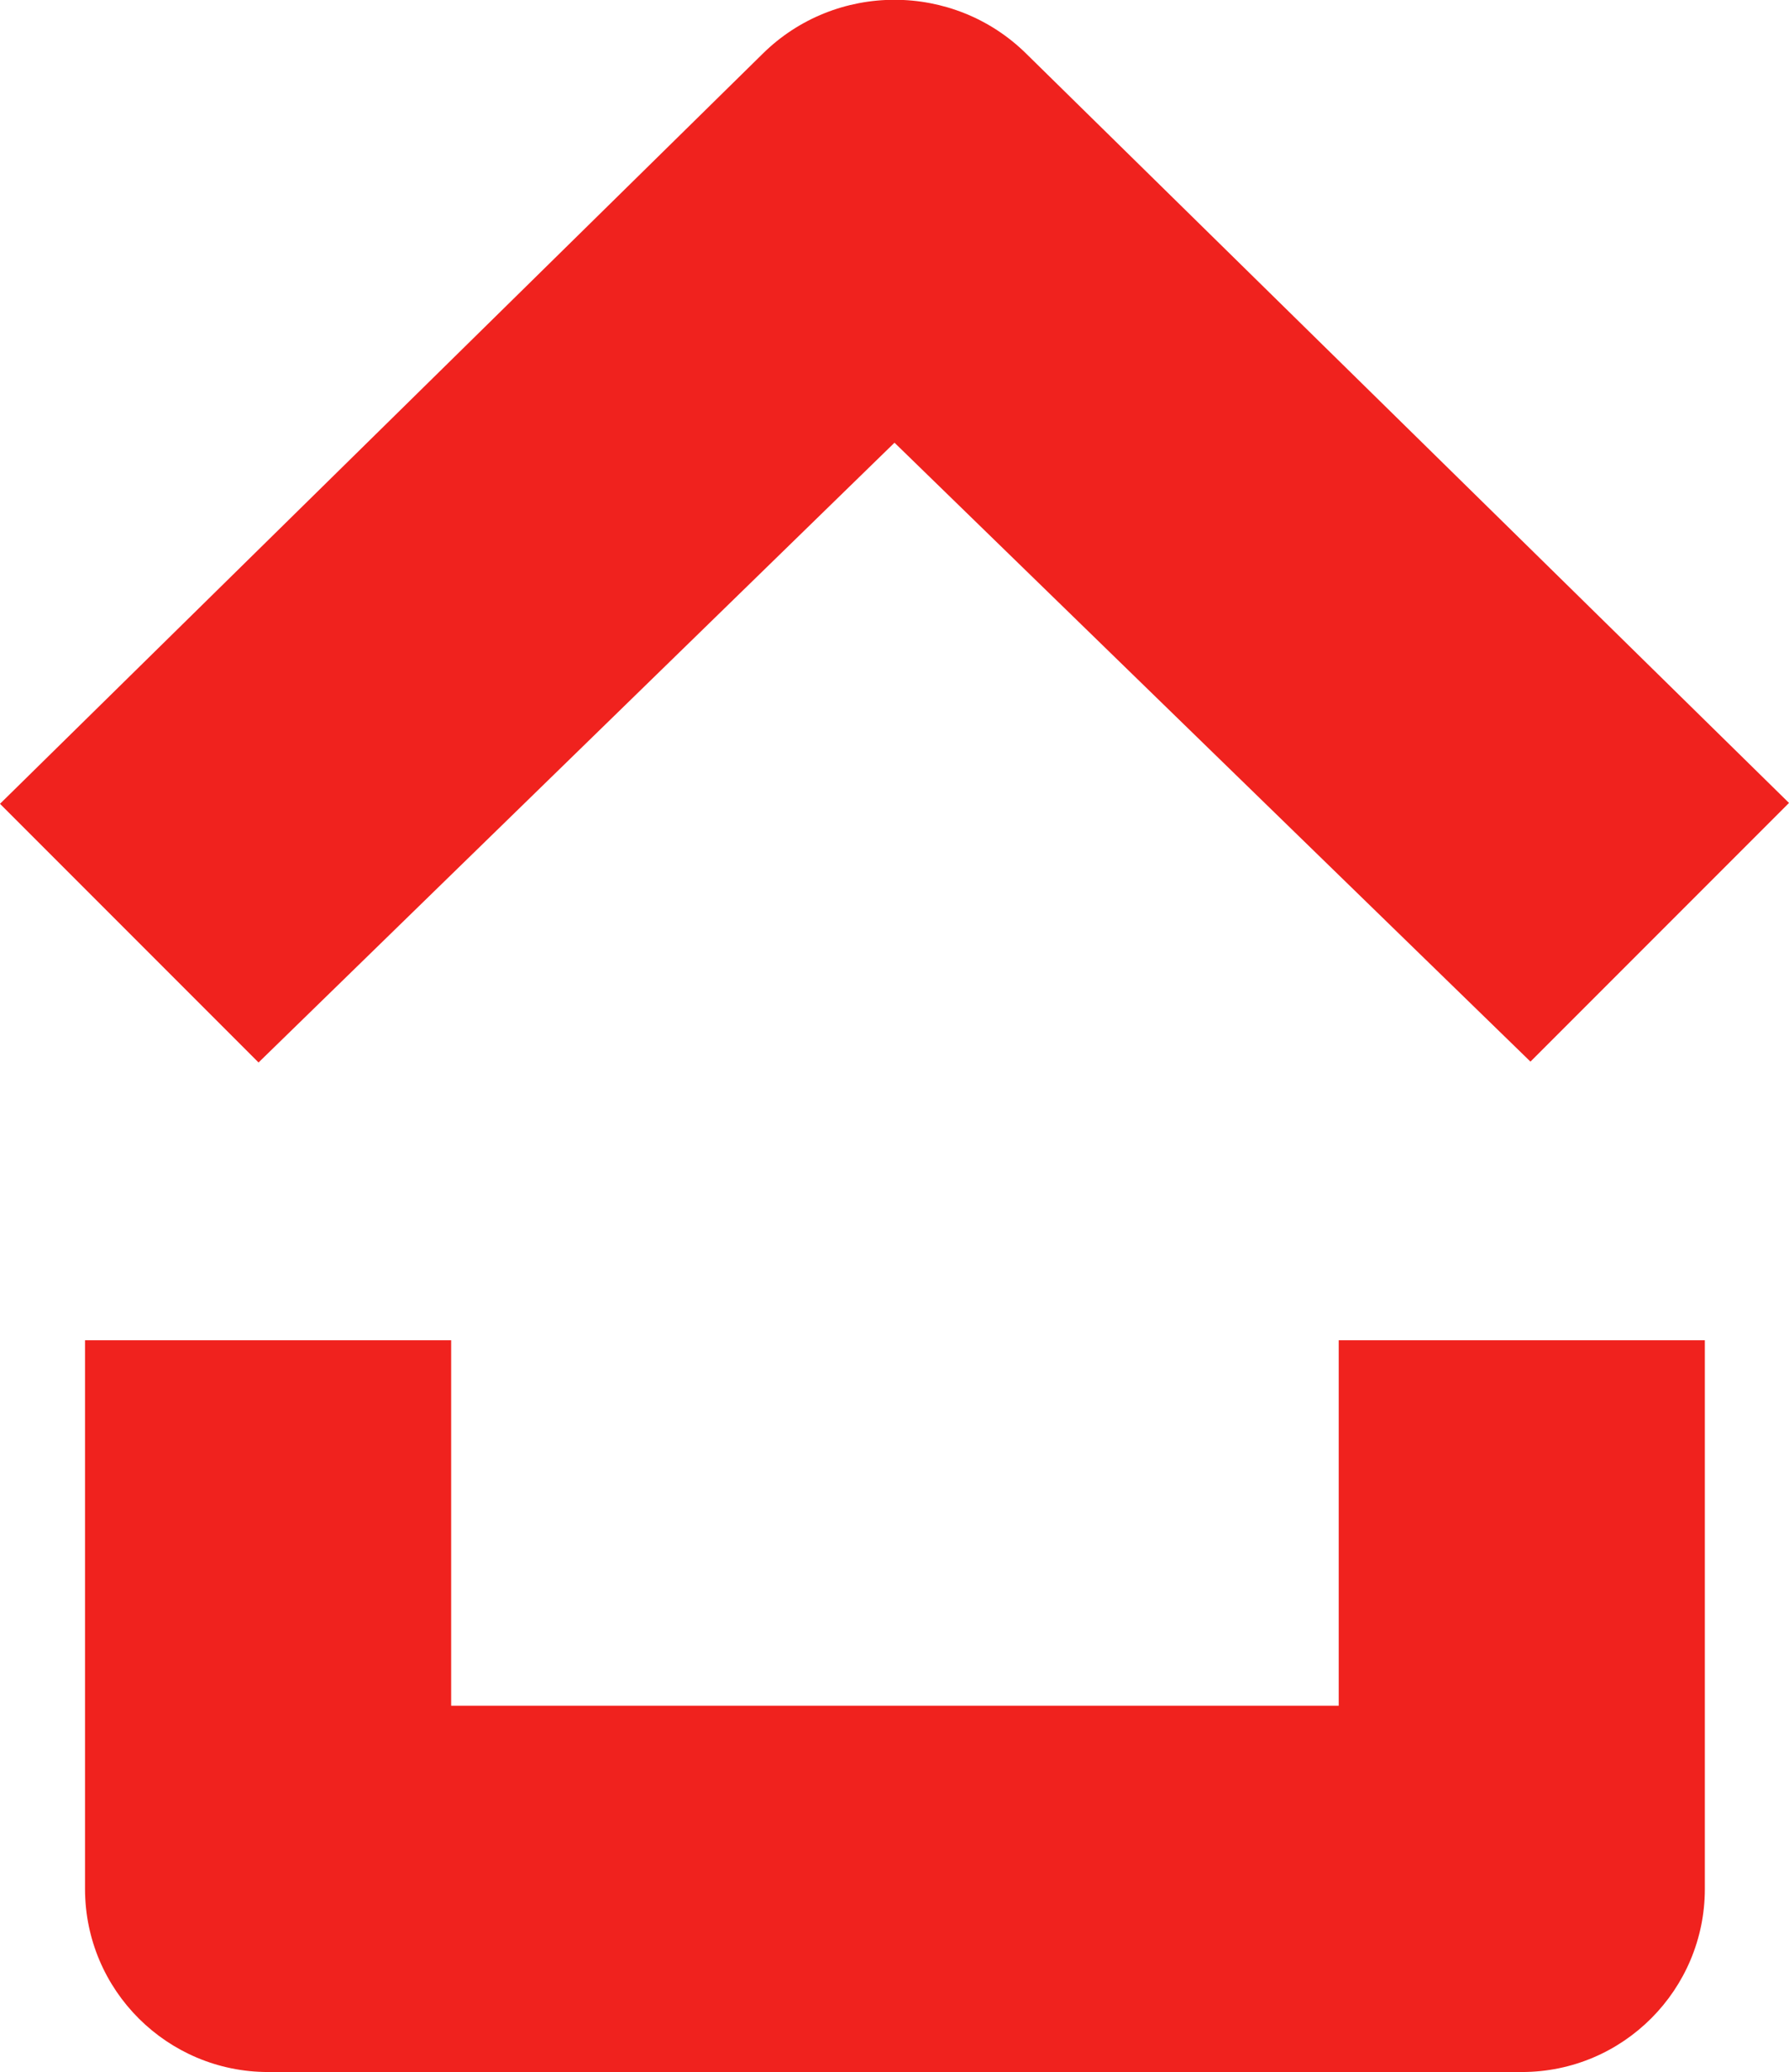
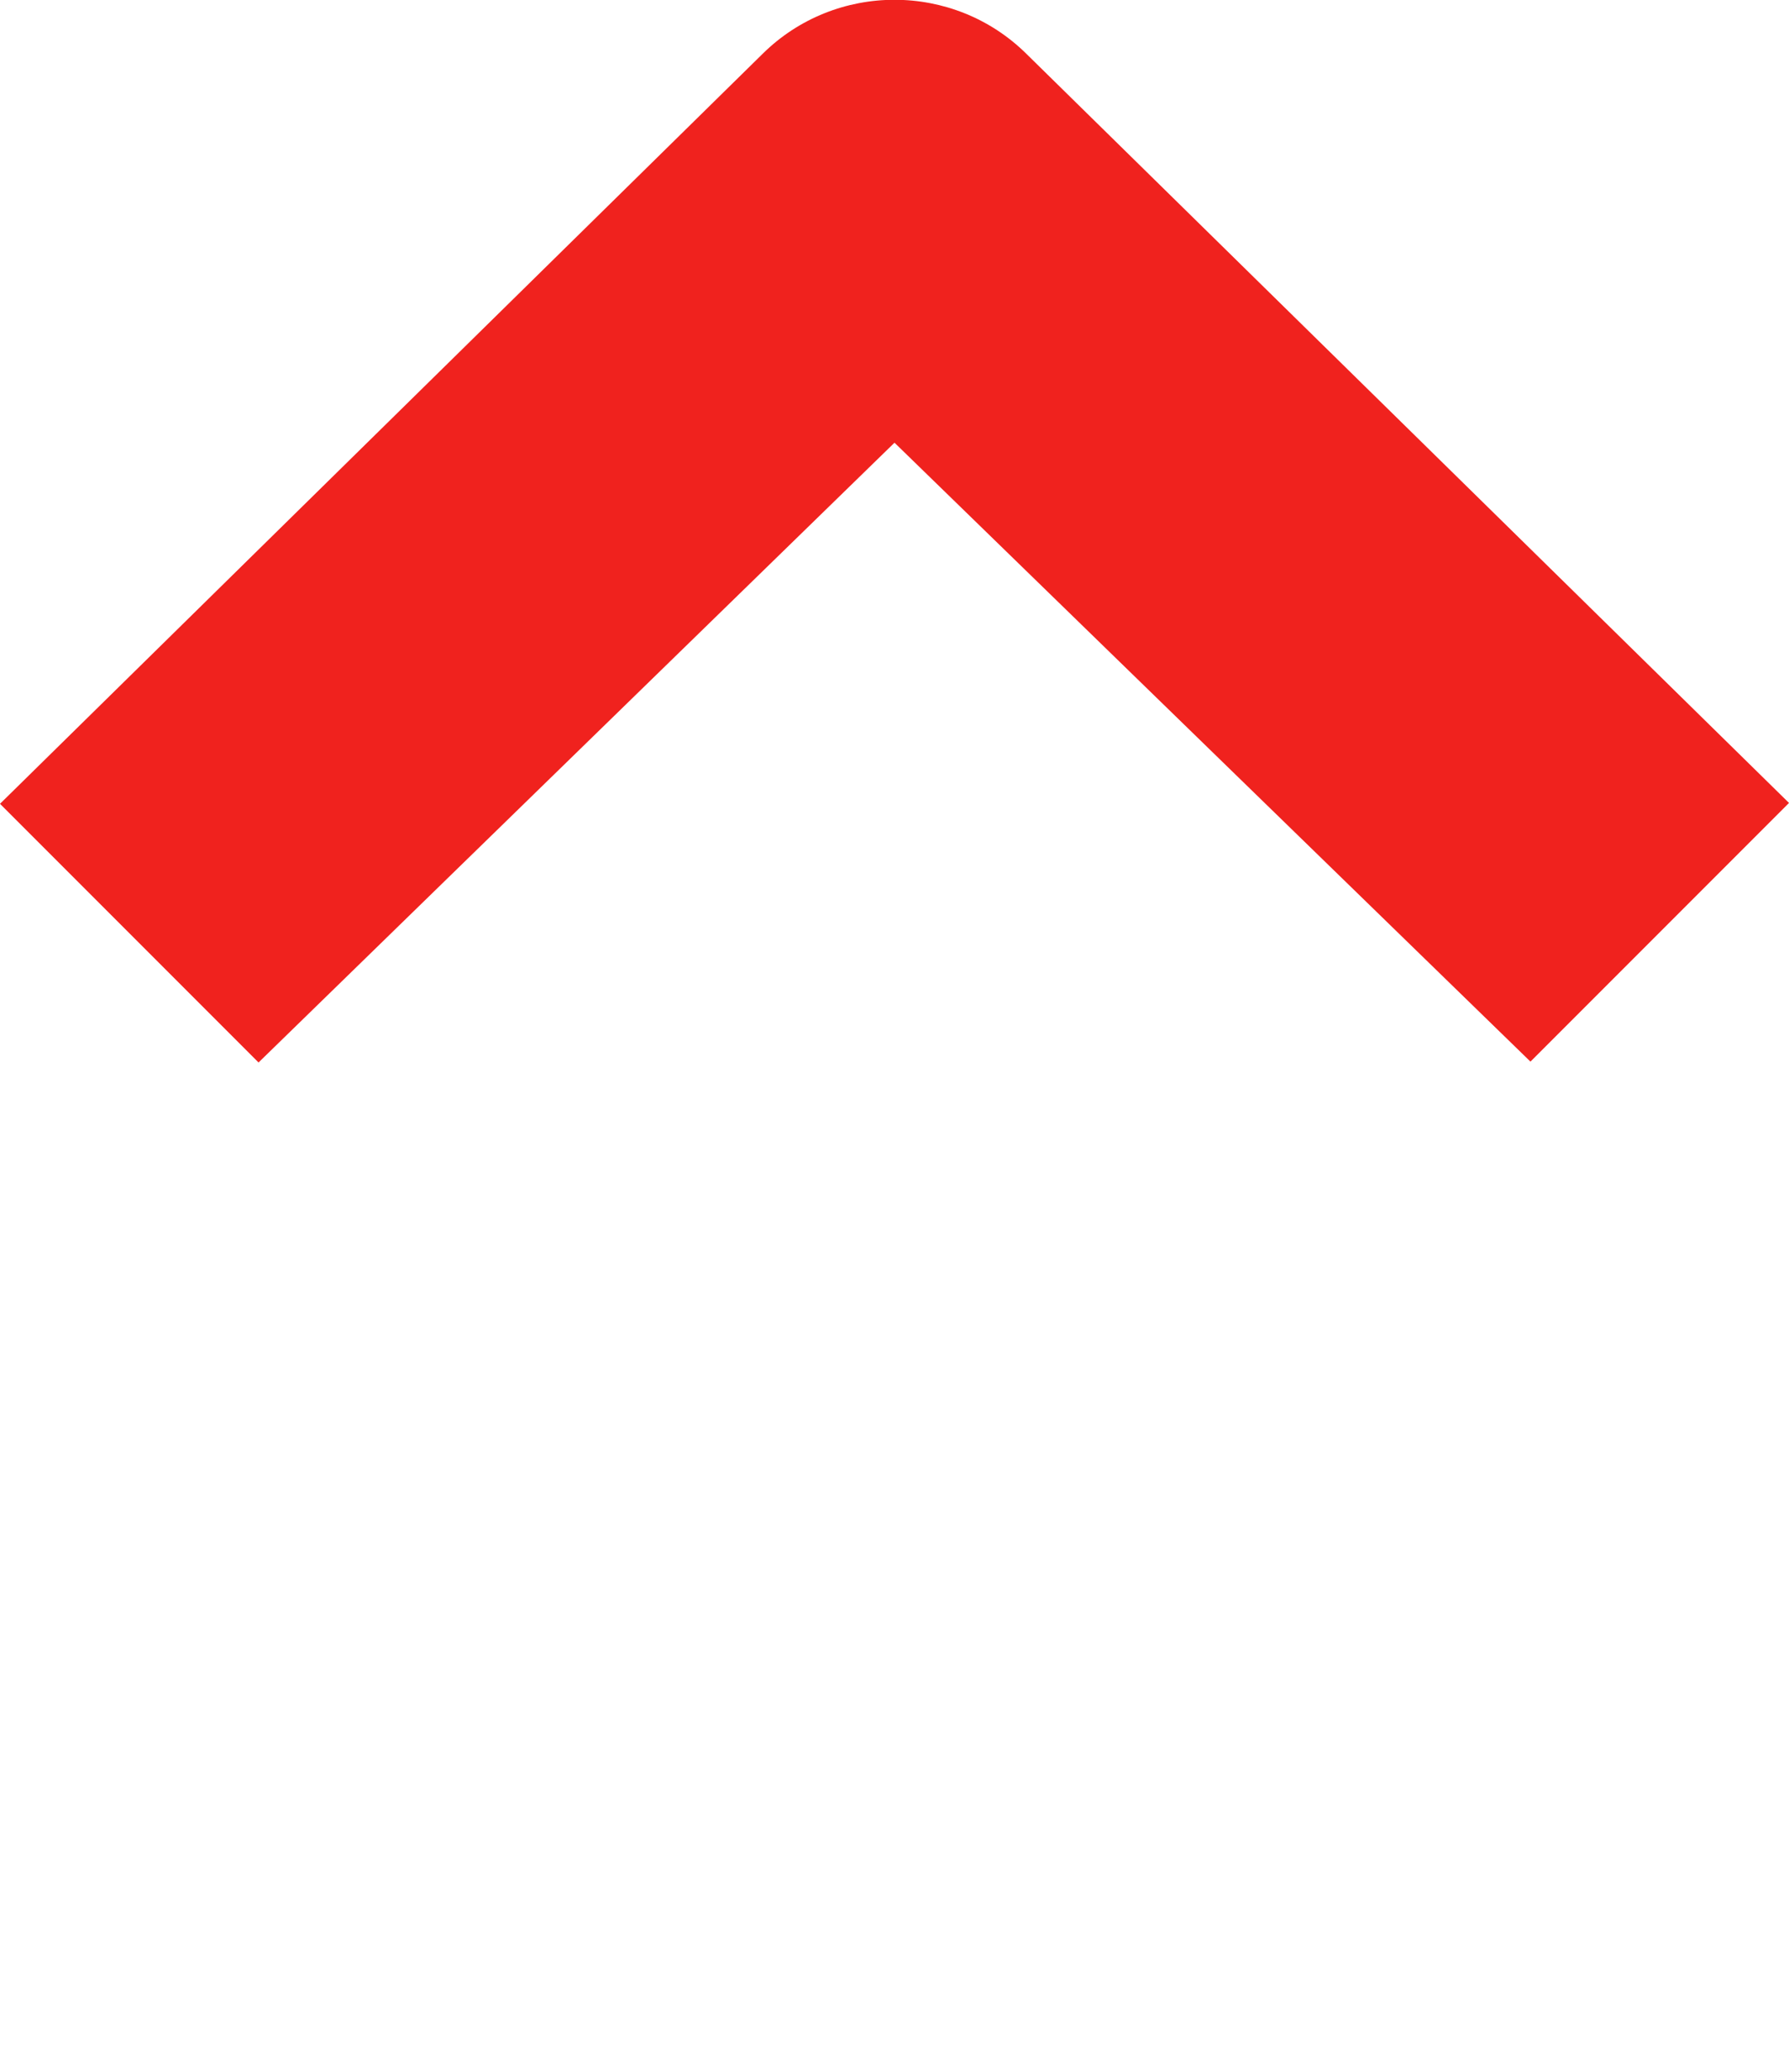
<svg xmlns="http://www.w3.org/2000/svg" enable-background="new 0 0 206.2 238.7" viewBox="0 0 206.2 238.7">
  <g fill="#f0221e">
    <path d="m103.1 51-73.3 71.4-29.8-29.8 87.9-86.4c8.4-8.3 22-8.3 30.4 0l87.9 86.3-29.8 29.8z" />
-     <path d="m30.9 238.7c-11.6 0-21.1-9.4-21.1-21.1v-63.2h42.2v42.1h102.3v-42.1h42.2v63.2c0 11.6-9.4 21.1-21.1 21.1z" />
  </g>
</svg>